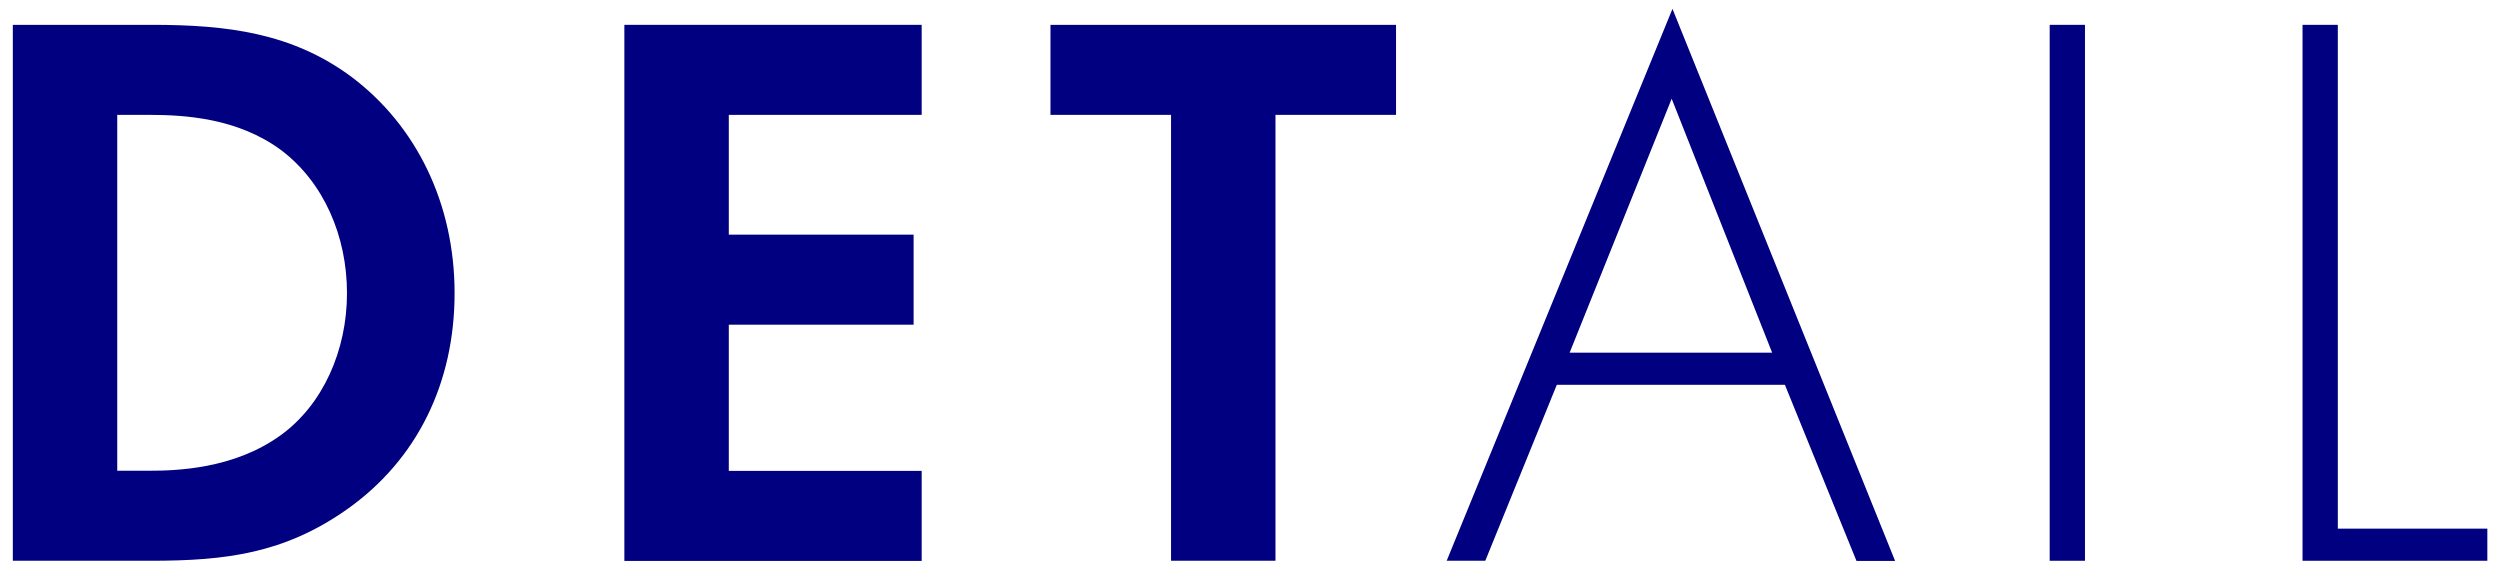
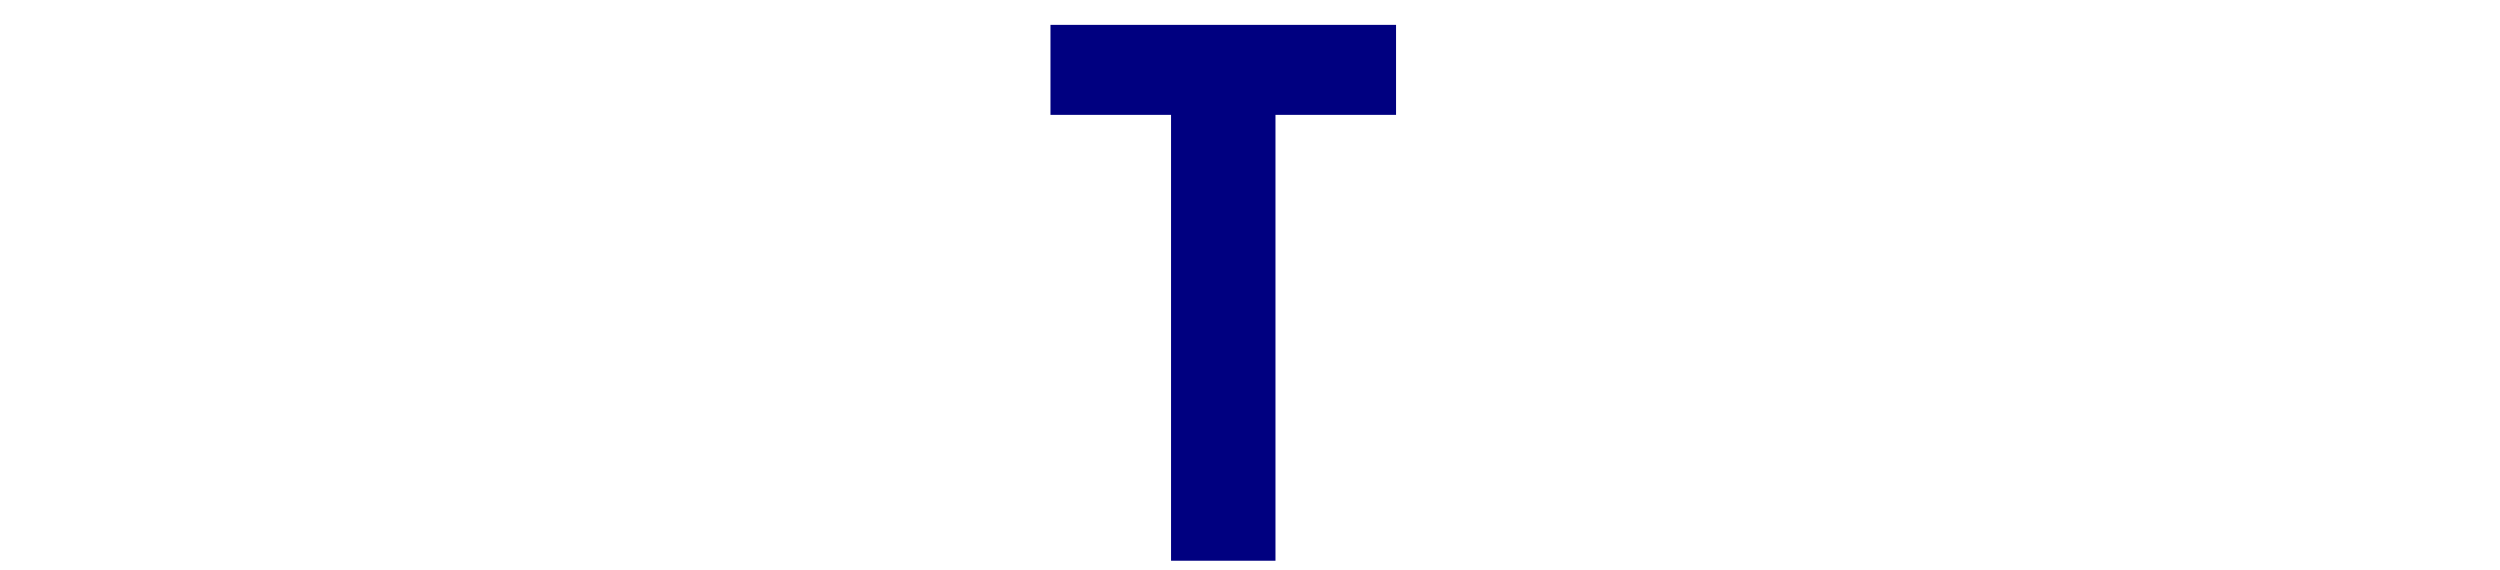
<svg xmlns="http://www.w3.org/2000/svg" width="158" height="36" viewBox="0 0 158 36">
-   <path d="m9.64,1.57c4.72,0,8.84.51,12.59,3.3,4.11,3.1,6.5,8.02,6.5,13.66s-2.34,10.51-6.8,13.66c-3.96,2.79-7.67,3.25-12.39,3.25H.81V1.57h8.84Zm-2.23,28.18h2.03c1.68,0,5.33-.1,8.28-2.23,2.69-1.93,4.21-5.38,4.21-8.99s-1.47-7.01-4.16-9.04c-2.74-2.03-6.09-2.23-8.33-2.23h-2.03v22.5Z" style="fill:navy;stroke-width:0px" />
-   <path d="m58.25,7.26h-12.19v7.57h11.68v5.69h-11.68v9.24h12.19v5.69h-18.79V1.57h18.79v5.69Z" style="fill:navy;stroke-width:0px" />
  <path d="m80.61,7.26v28.18h-6.6V7.26h-7.62V1.57h21.84v5.69h-7.62Z" style="fill:navy;stroke-width:0px" />
-   <path d="m112.81,24.32h-14.42l-4.52,11.12h-2.44L105.7.56l14.07,34.89h-2.44l-4.52-11.12Zm-.81-2.03l-6.35-16.05-6.45,16.05h12.8Z" style="fill:navy;stroke-width:0px" />
-   <path d="m131.77,1.57v33.87h-2.23V1.57h2.23Z" style="fill:navy;stroke-width:0px" />
-   <path d="m147.75,1.57v31.84h9.45v2.03h-11.68V1.57h2.23Z" style="fill:navy;stroke-width:0px" />
-   <rect width="158" height="36" style="fill:none;stroke-width:0px" />
+   <path d="m131.77,1.57v33.87h-2.23h2.23Z" style="fill:navy;stroke-width:0px" />
</svg>